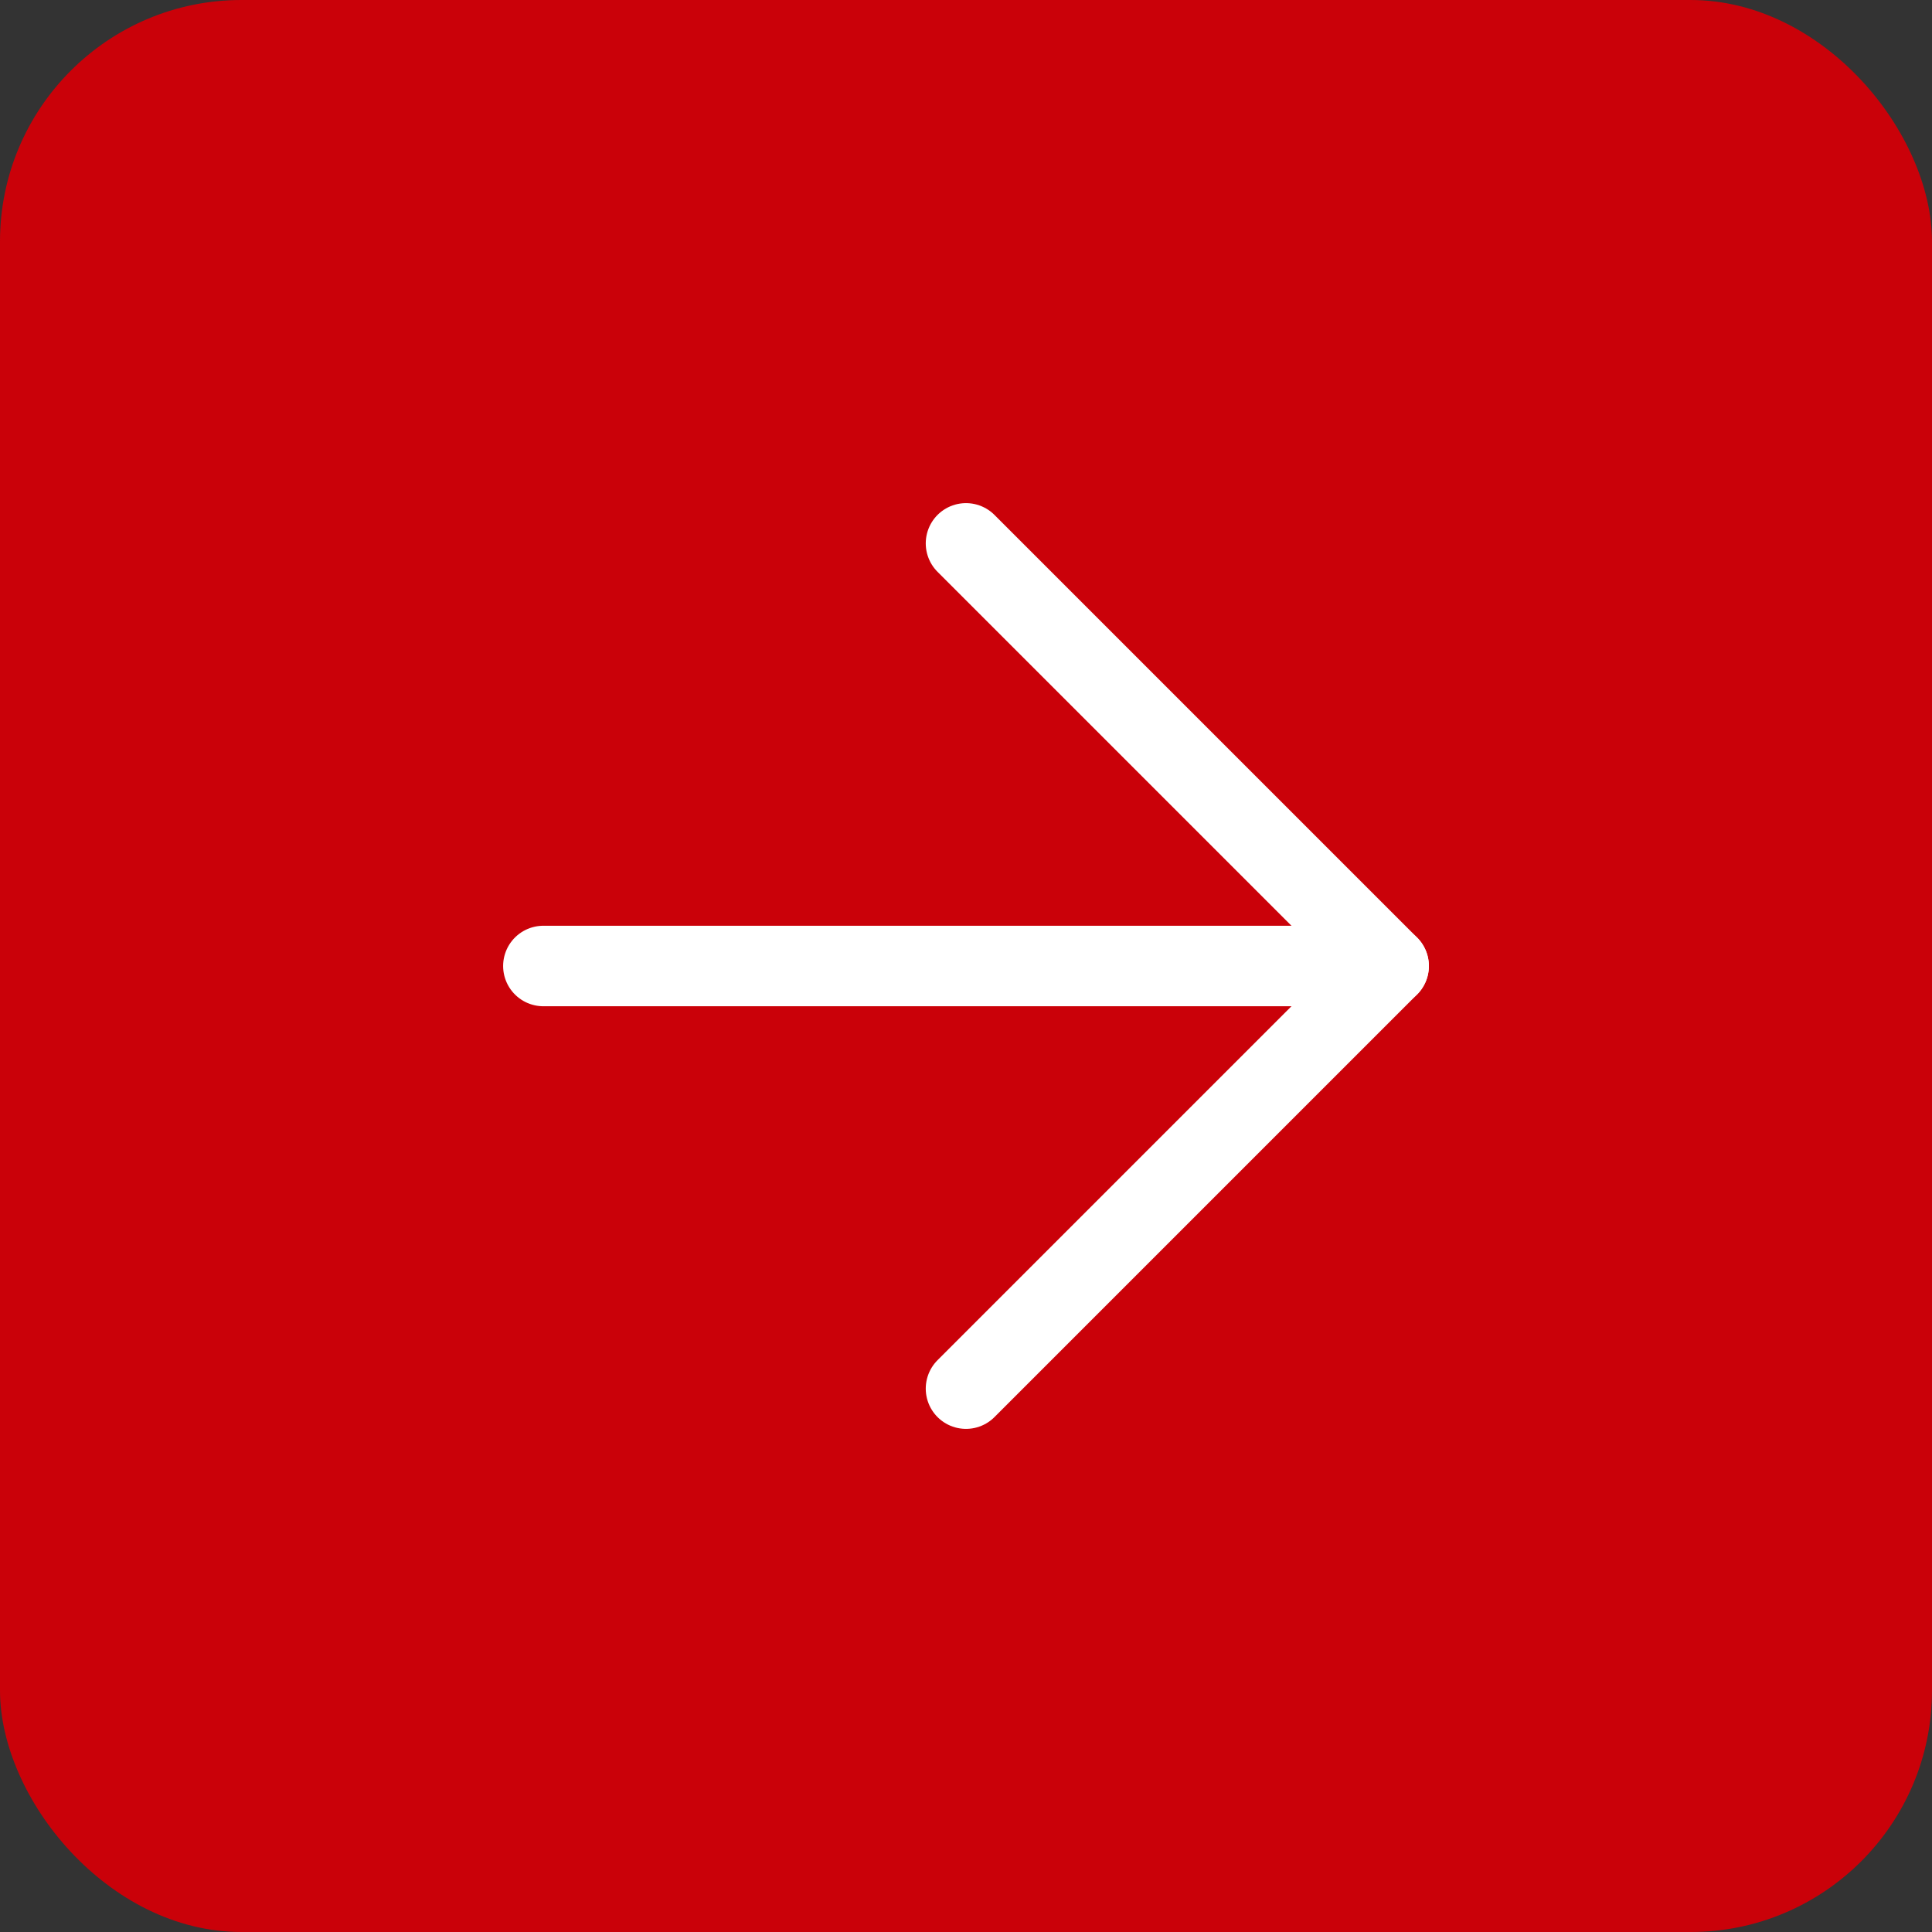
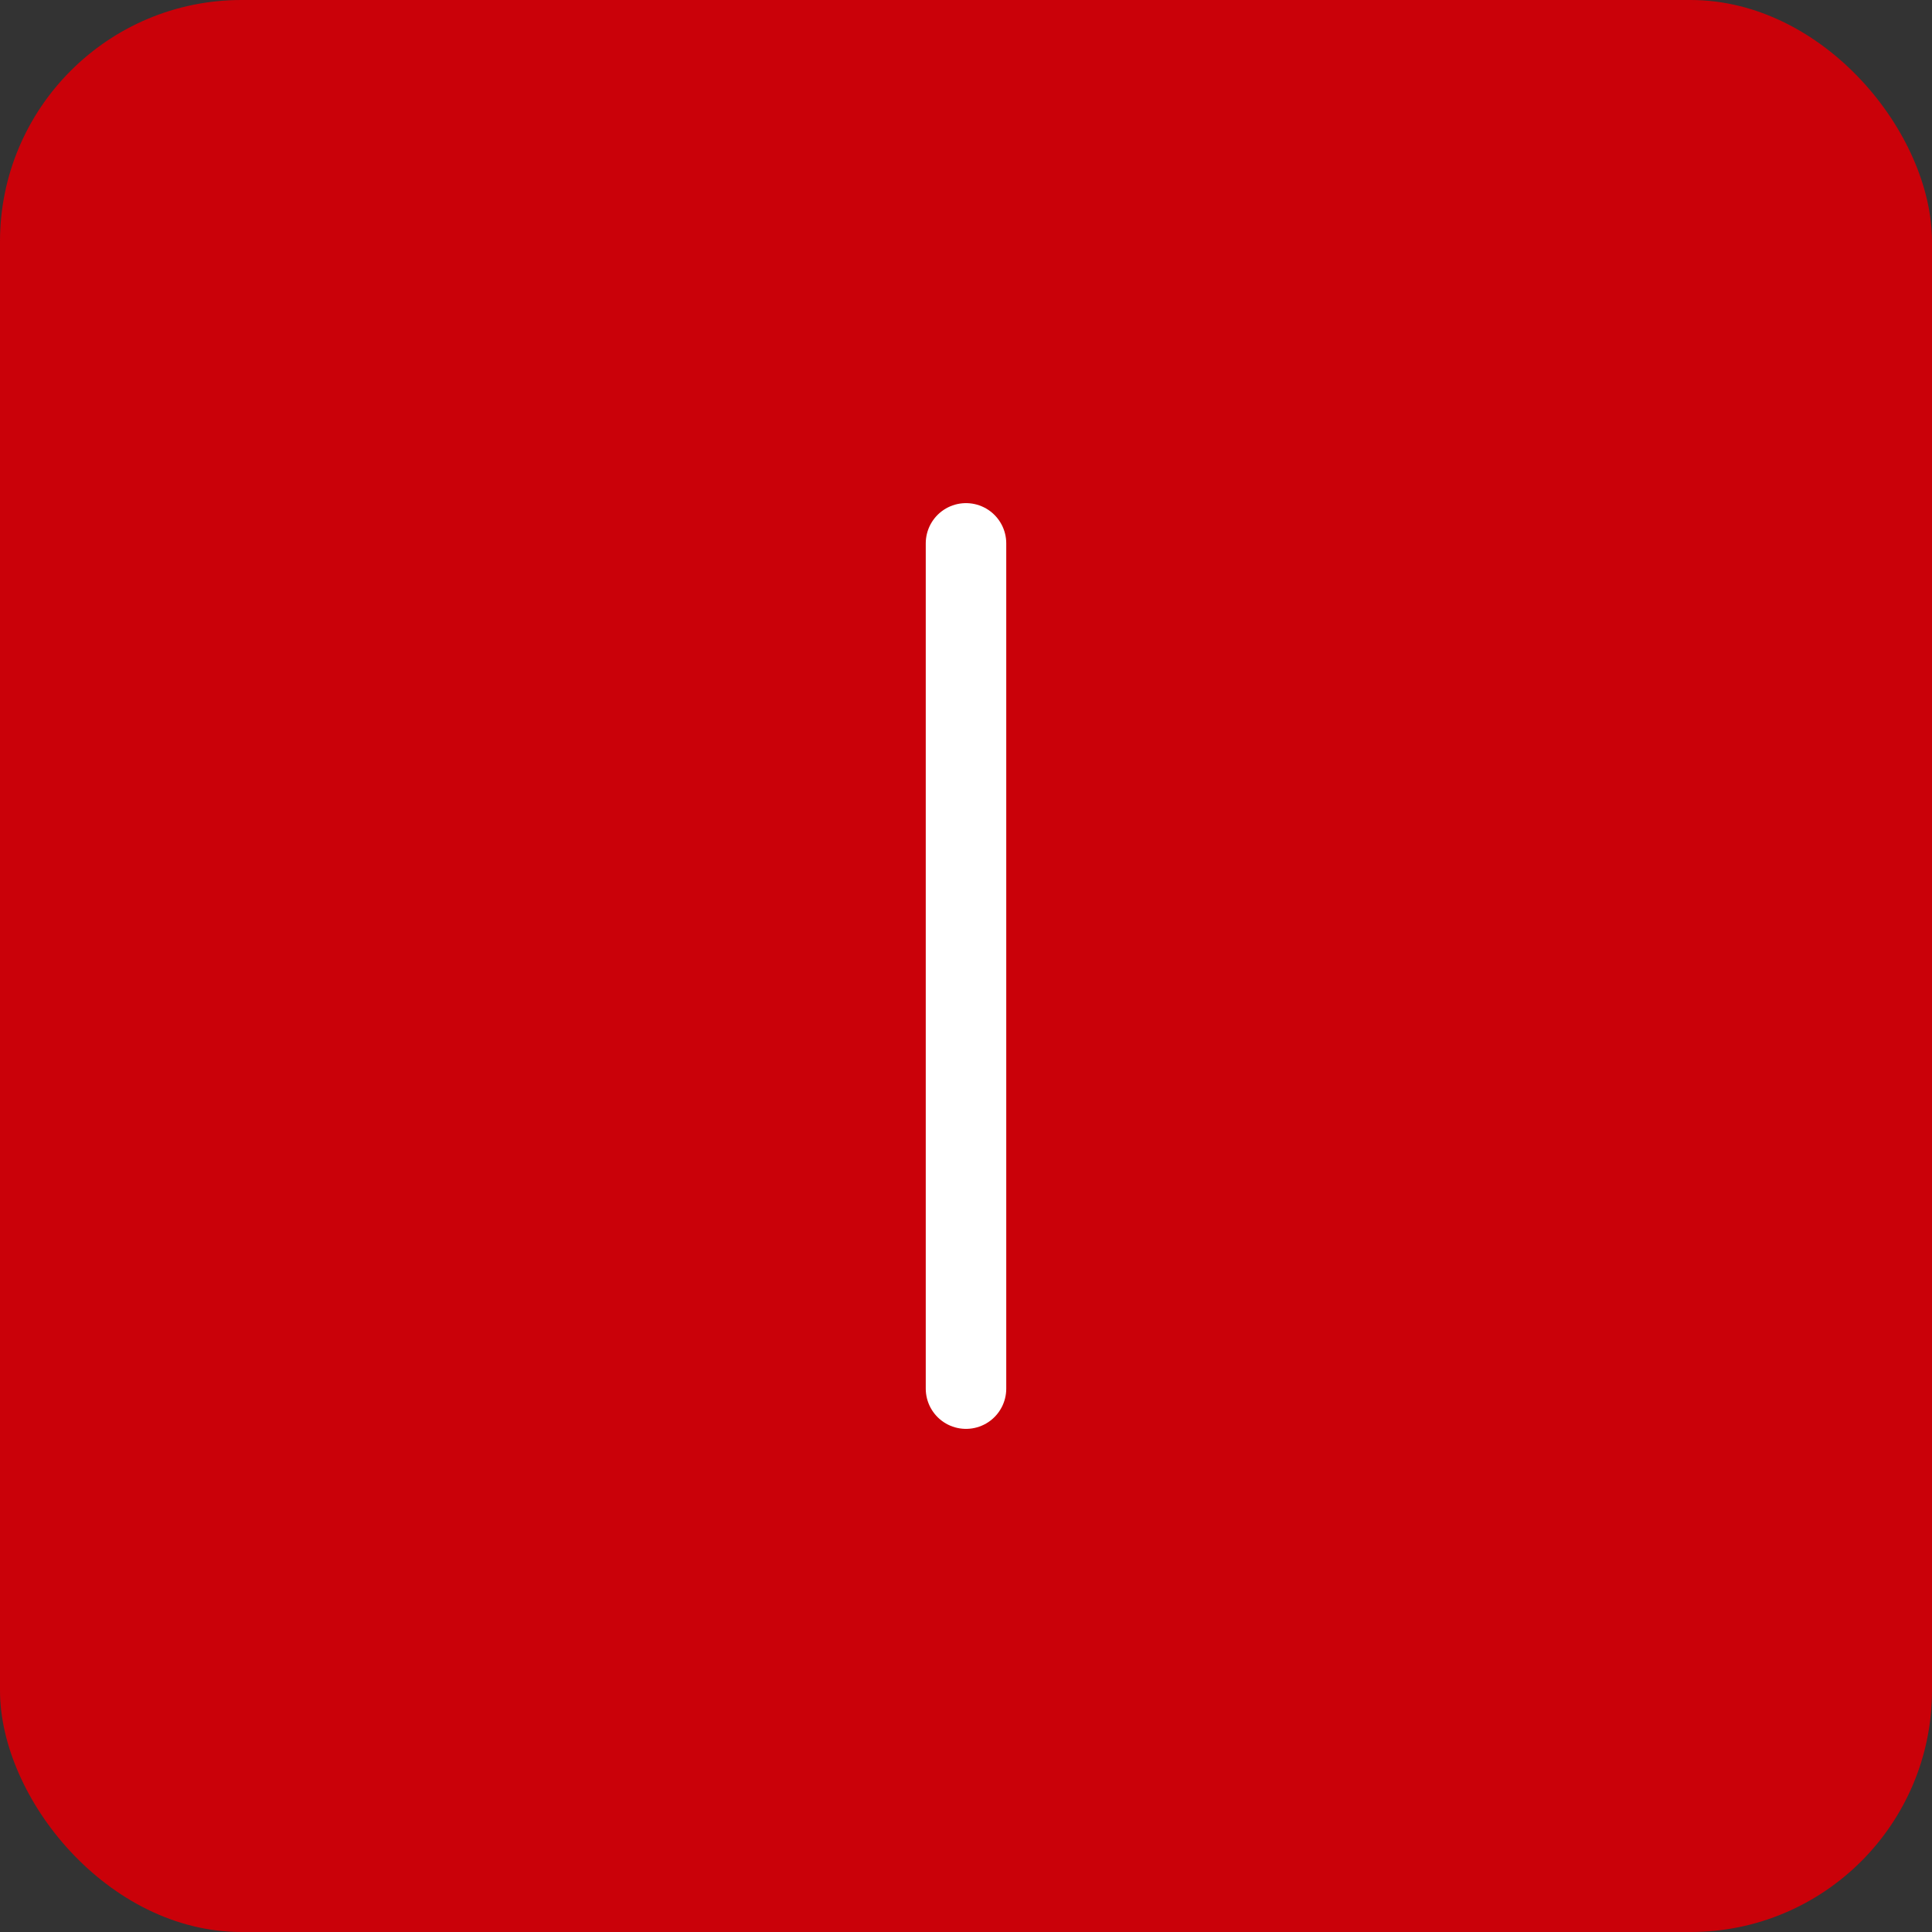
<svg xmlns="http://www.w3.org/2000/svg" width="24" height="24" viewBox="0 0 24 24" fill="none">
  <rect x="0" y="0" width="24" height="24" fill="#333333" stroke="none" />
  <rect width="24" height="24" rx="3" fill="#CA0109" />
-   <path d="M6.75 12H17.25" stroke="white" stroke-linecap="round" stroke-linejoin="round" />
-   <path d="M12 6.75L17.25 12L12 17.25" stroke="white" stroke-linecap="round" stroke-linejoin="round" />
+   <path d="M12 6.75L12 17.25" stroke="white" stroke-linecap="round" stroke-linejoin="round" />
</svg>